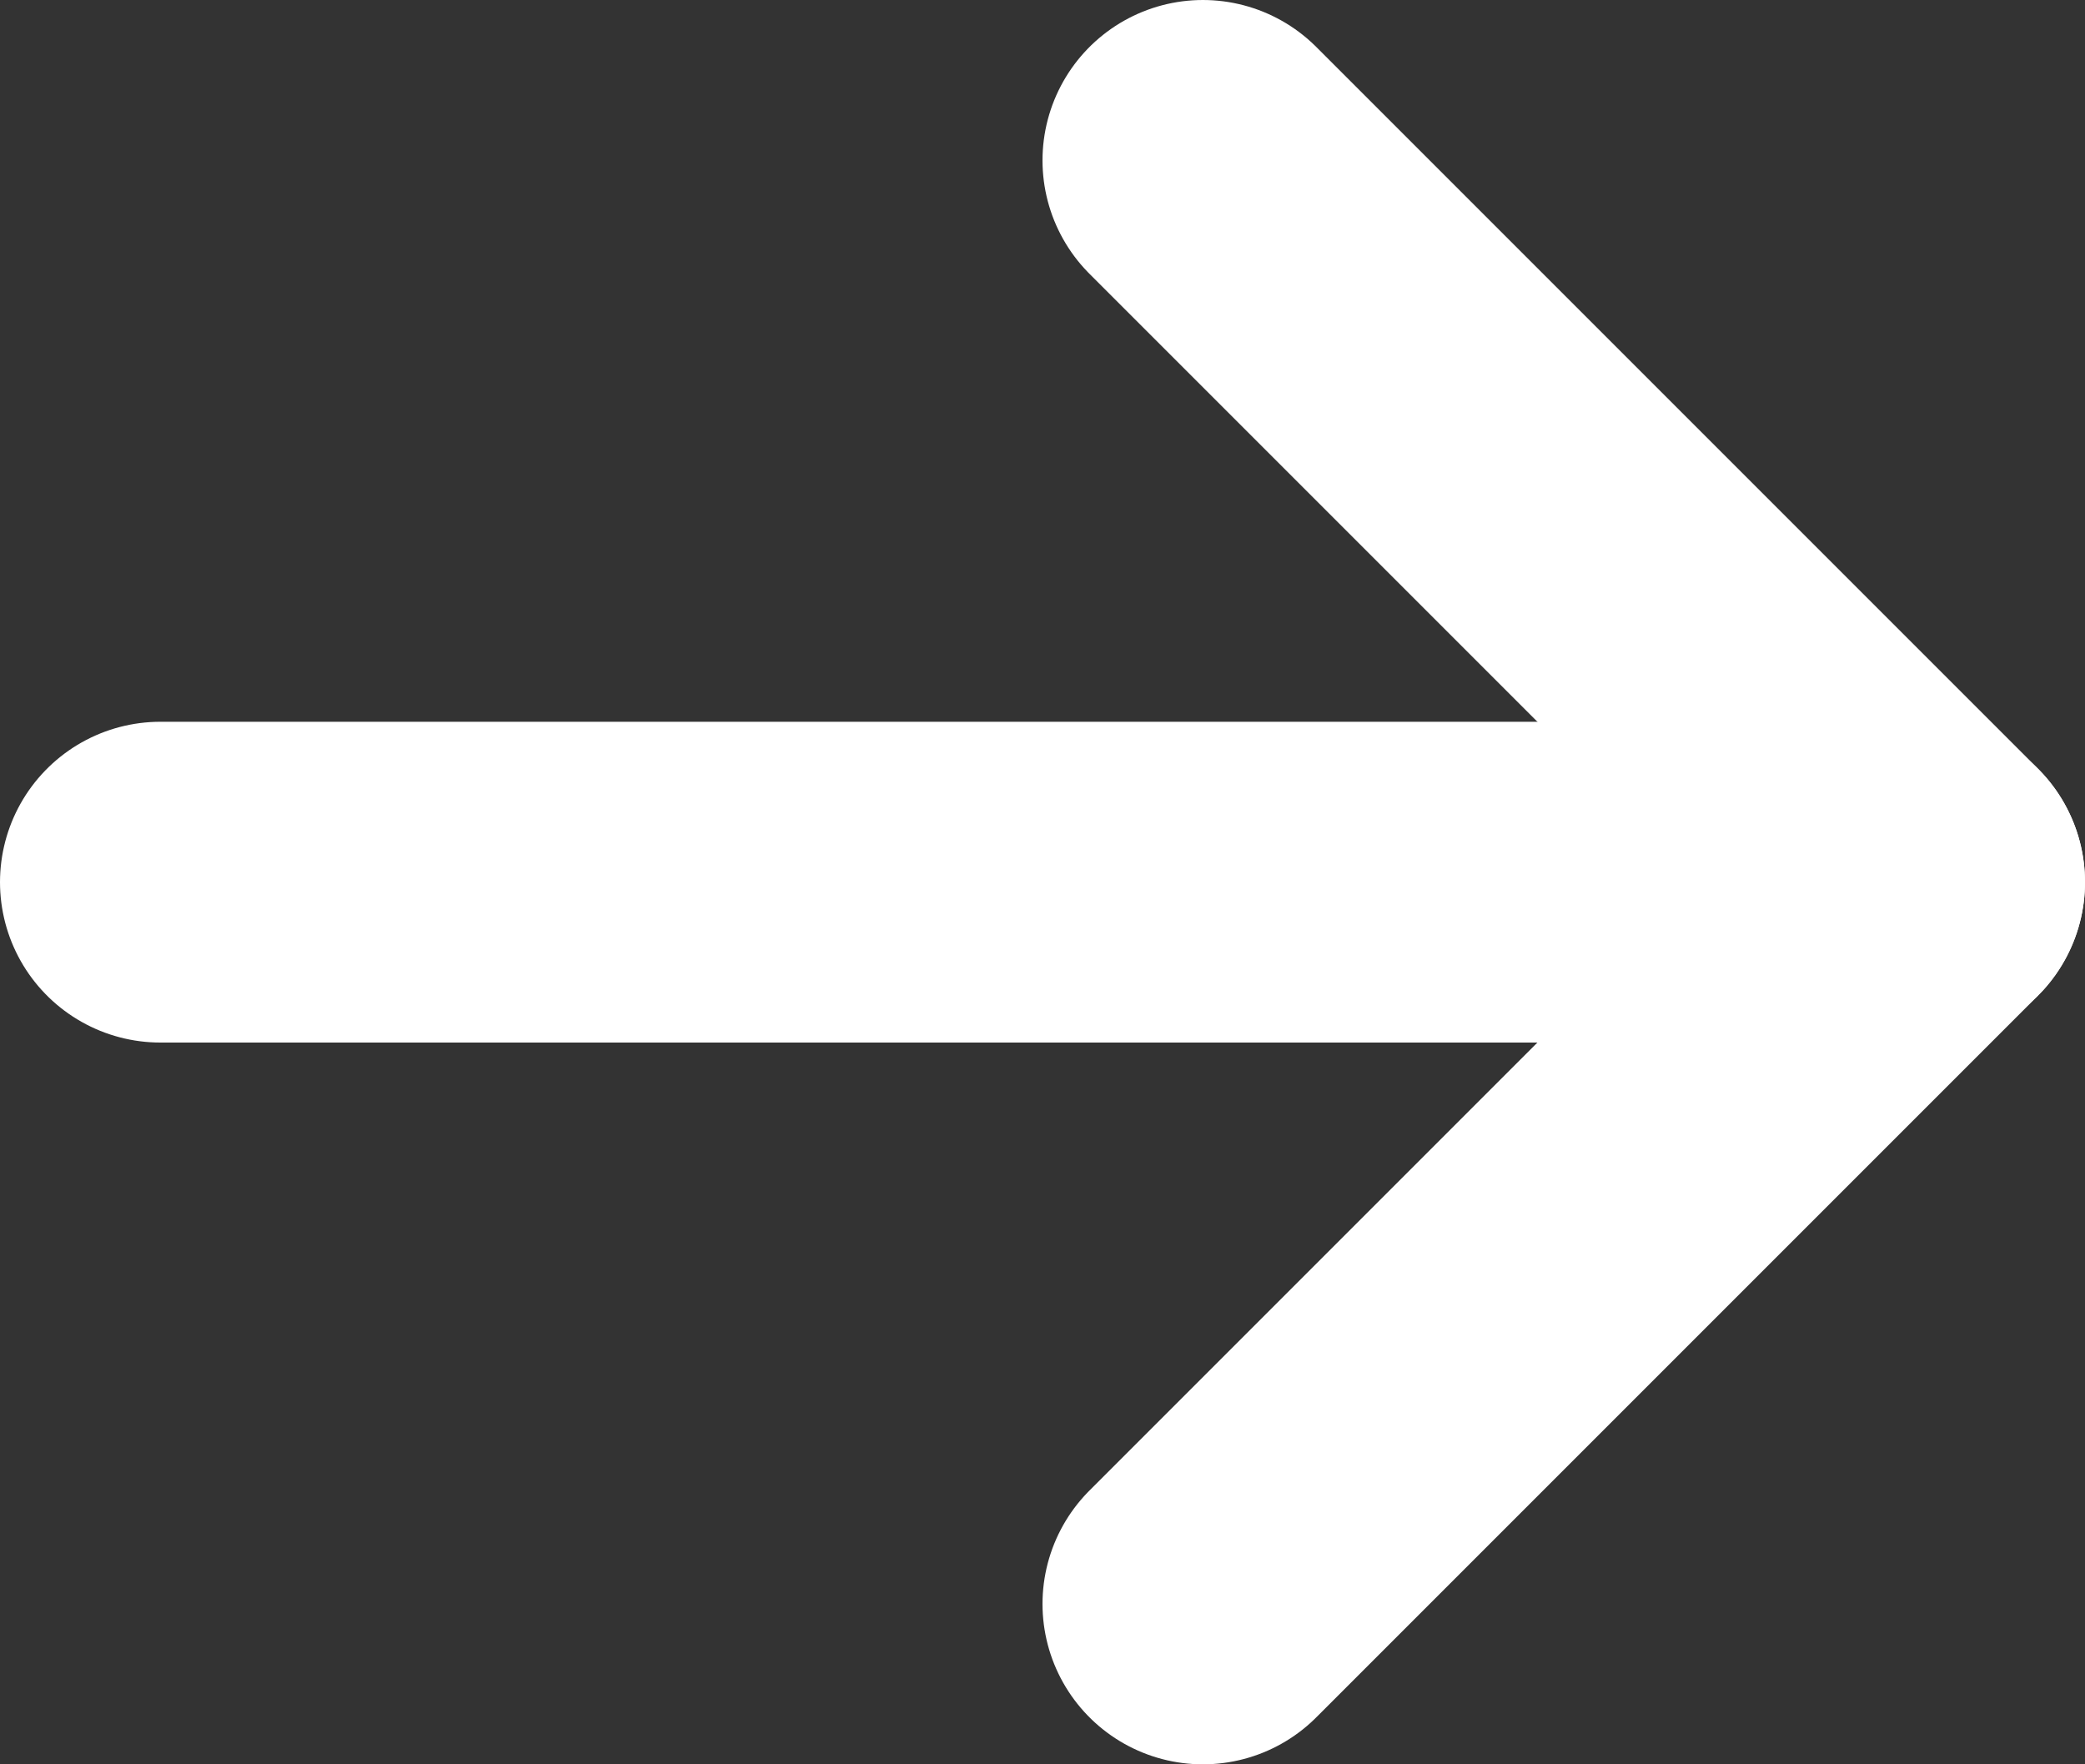
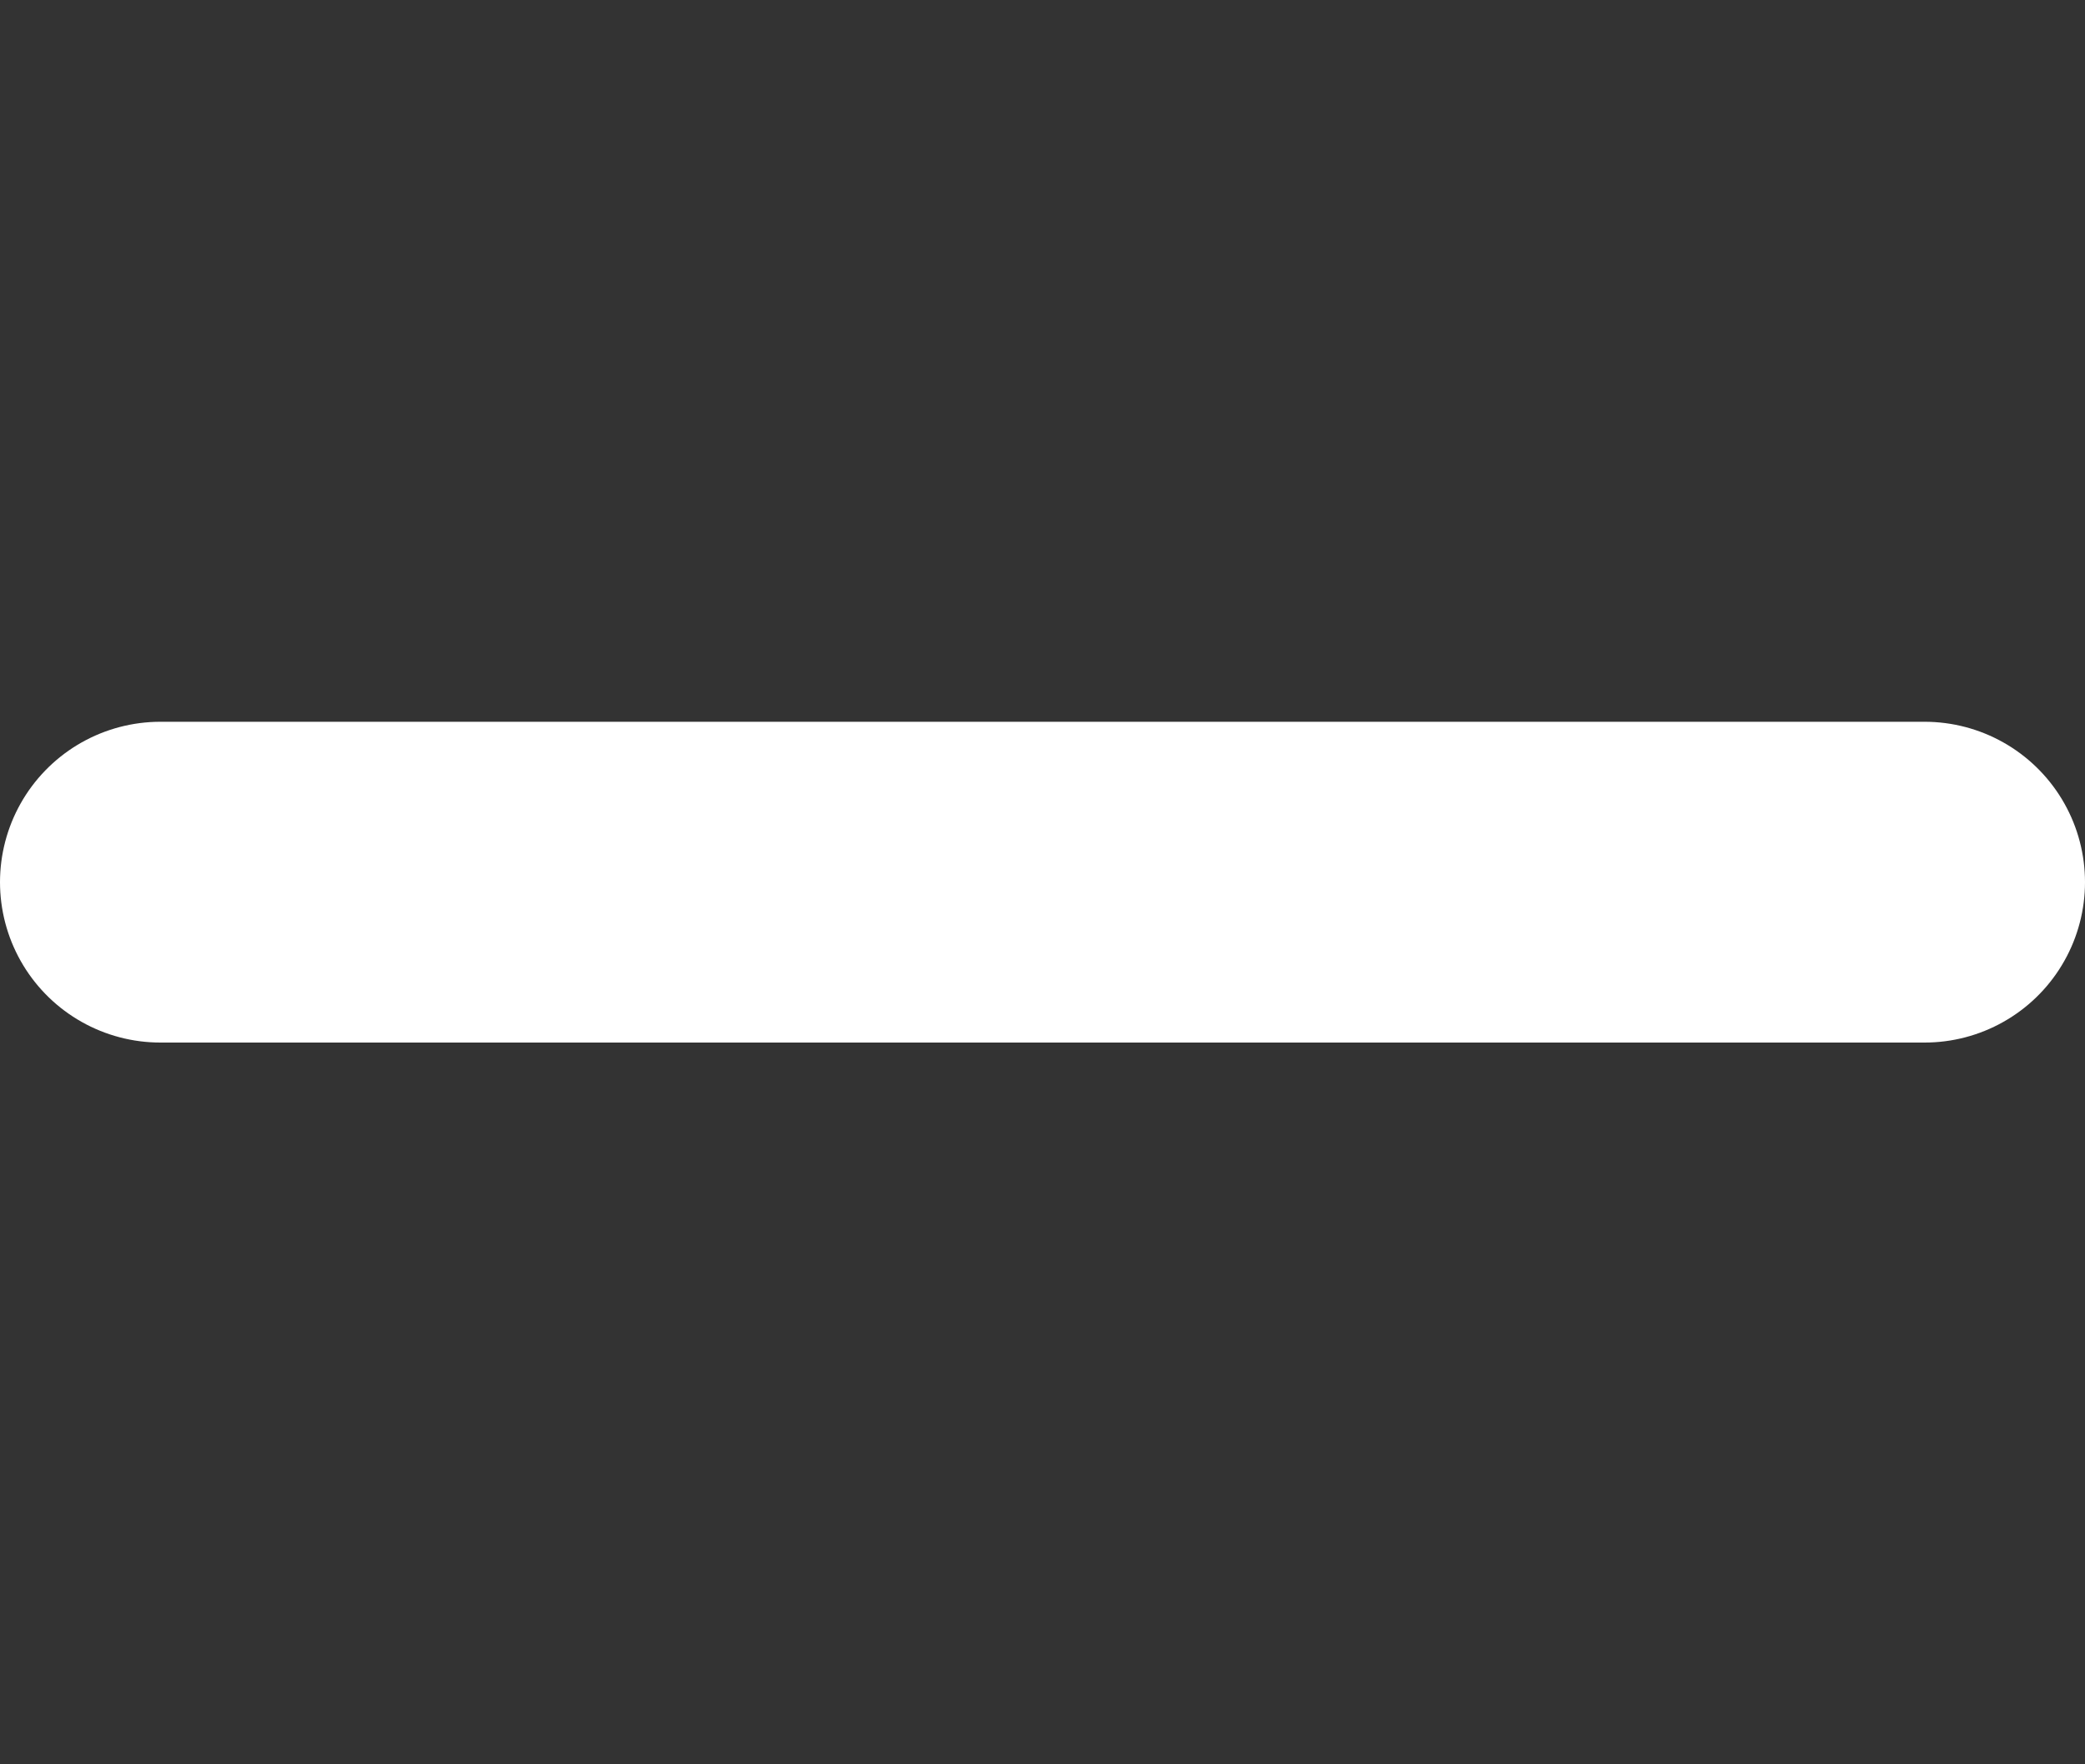
<svg xmlns="http://www.w3.org/2000/svg" width="13" height="11" viewBox="0 0 13 11" fill="none">
  <rect x="0" y="0" width="13" height="11" fill="#333333" stroke="none" />
  <path d="M1 5.5H12" stroke="white" stroke-width="2" stroke-linecap="round" stroke-linejoin="round" />
-   <path d="M7.5 1L12 5.5L7.5 10" stroke="white" stroke-width="2" stroke-linecap="round" stroke-linejoin="round" />
</svg>